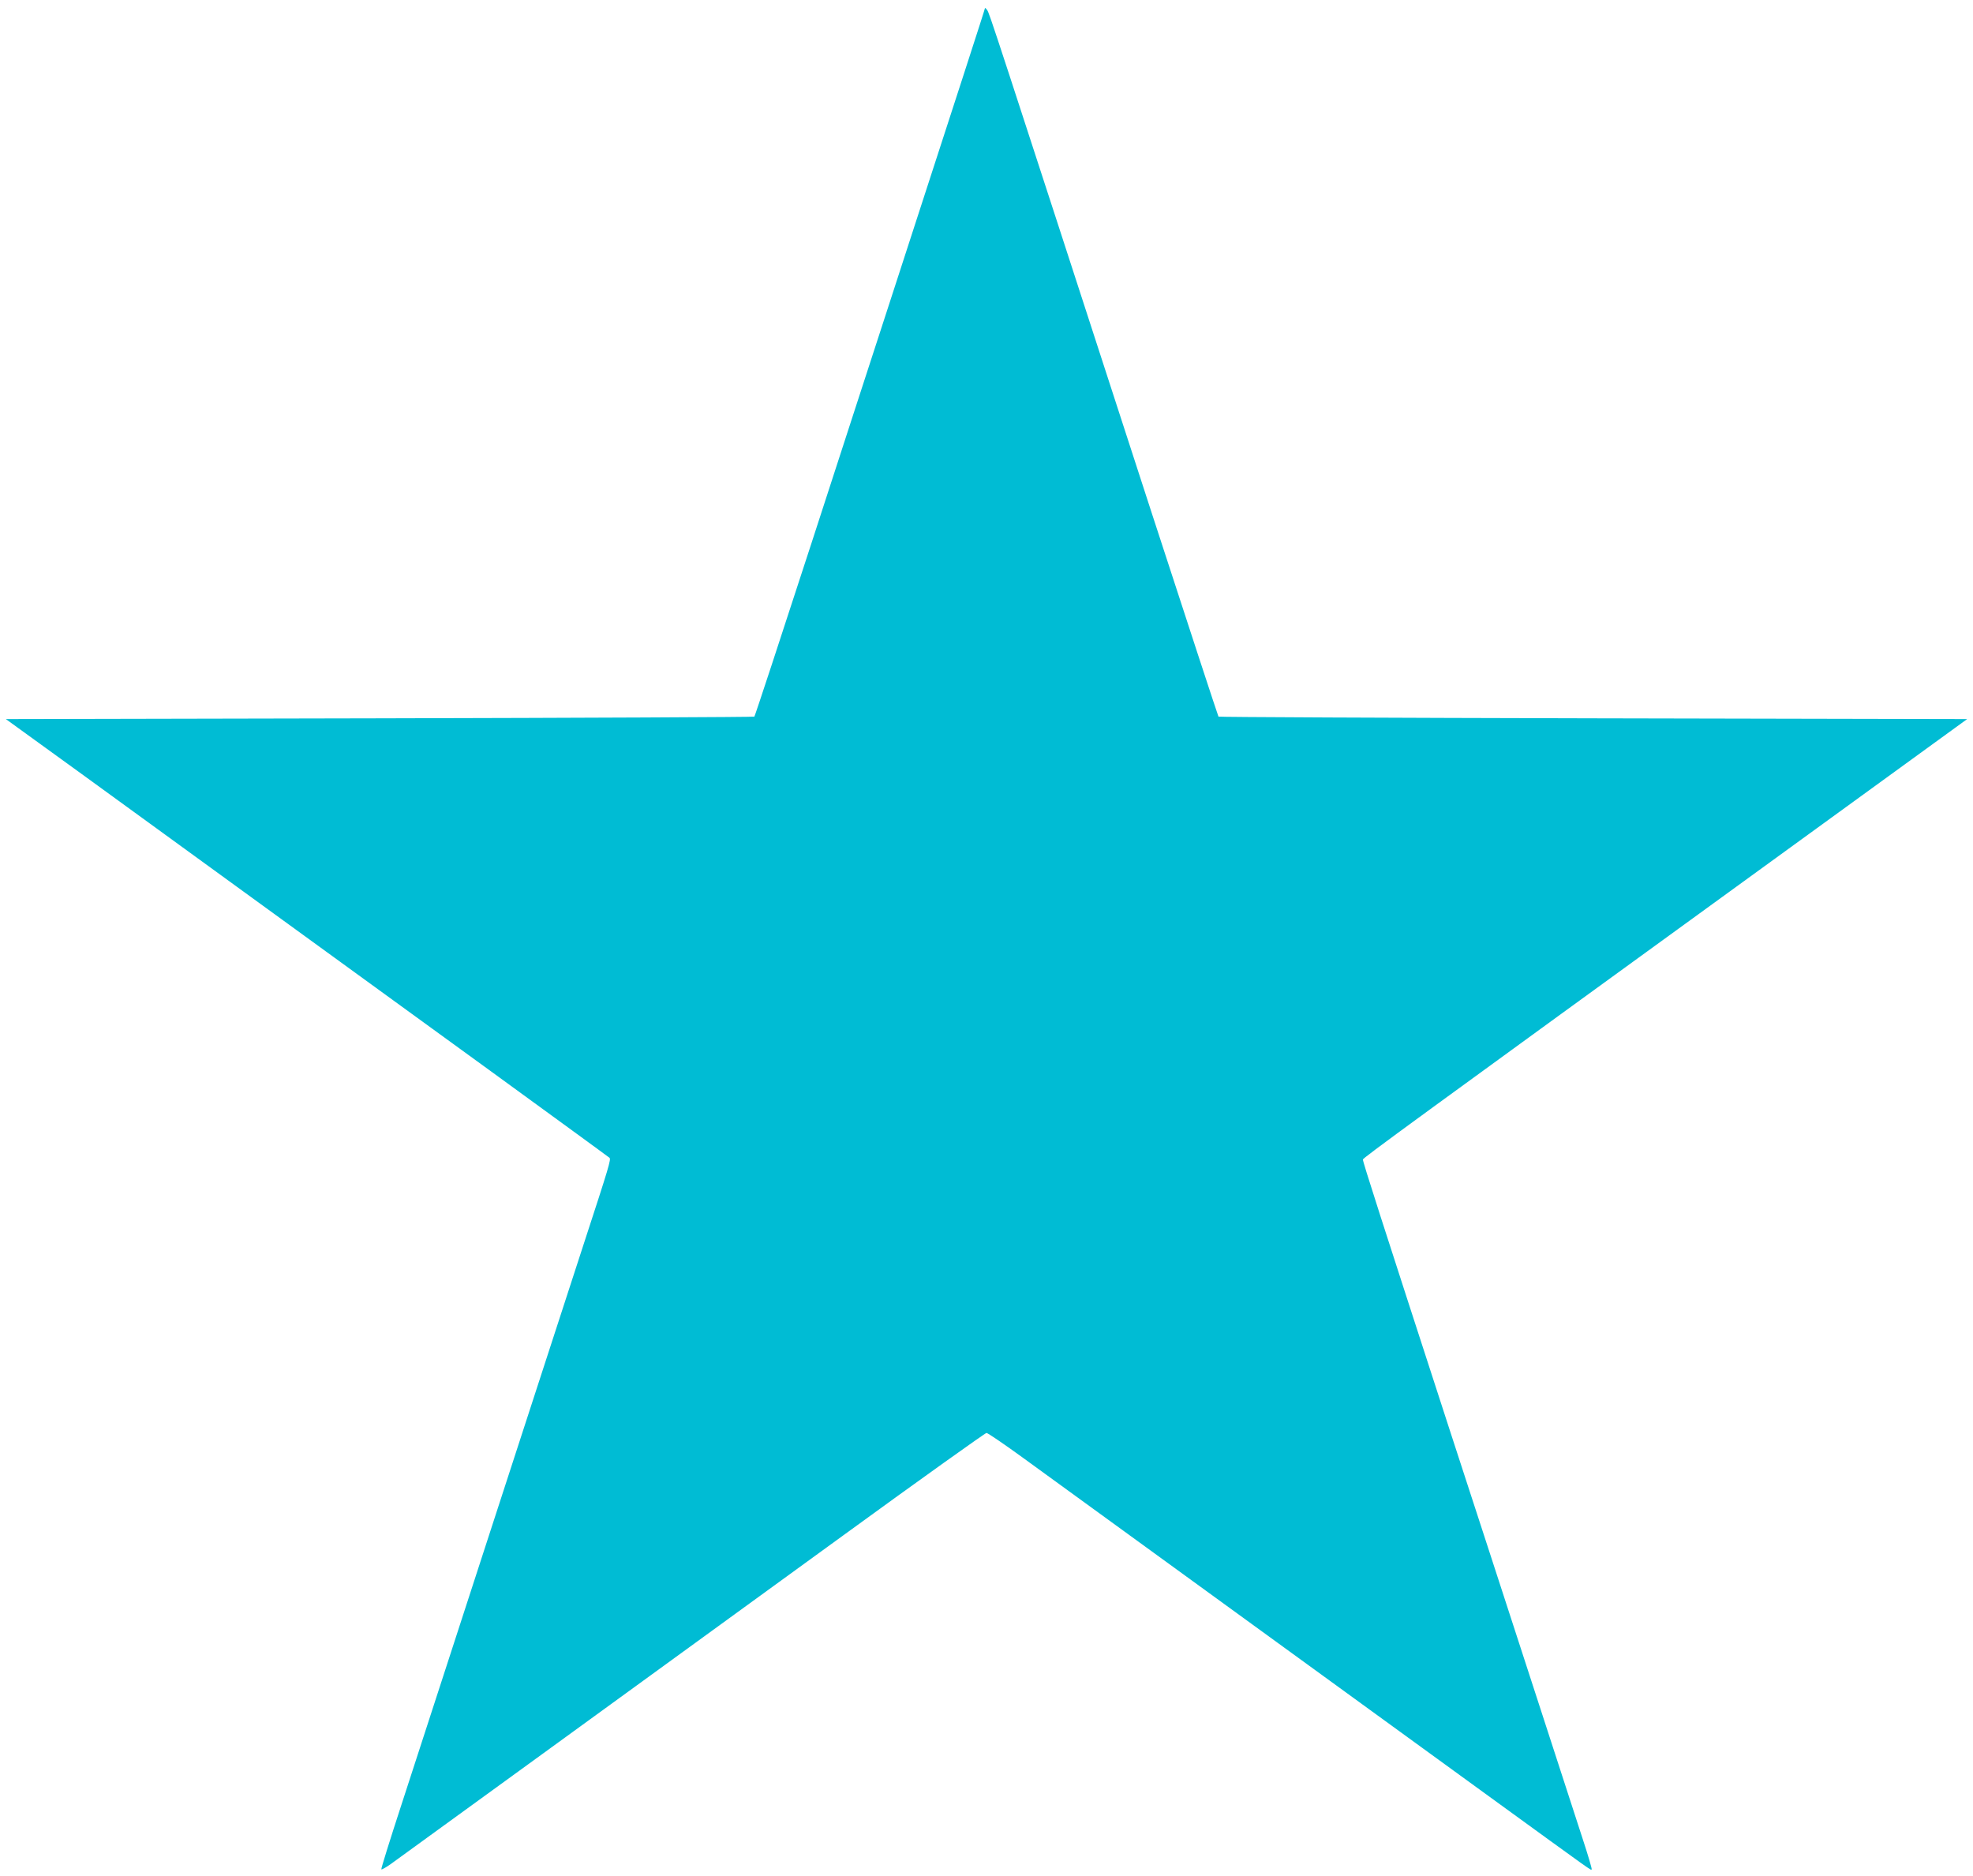
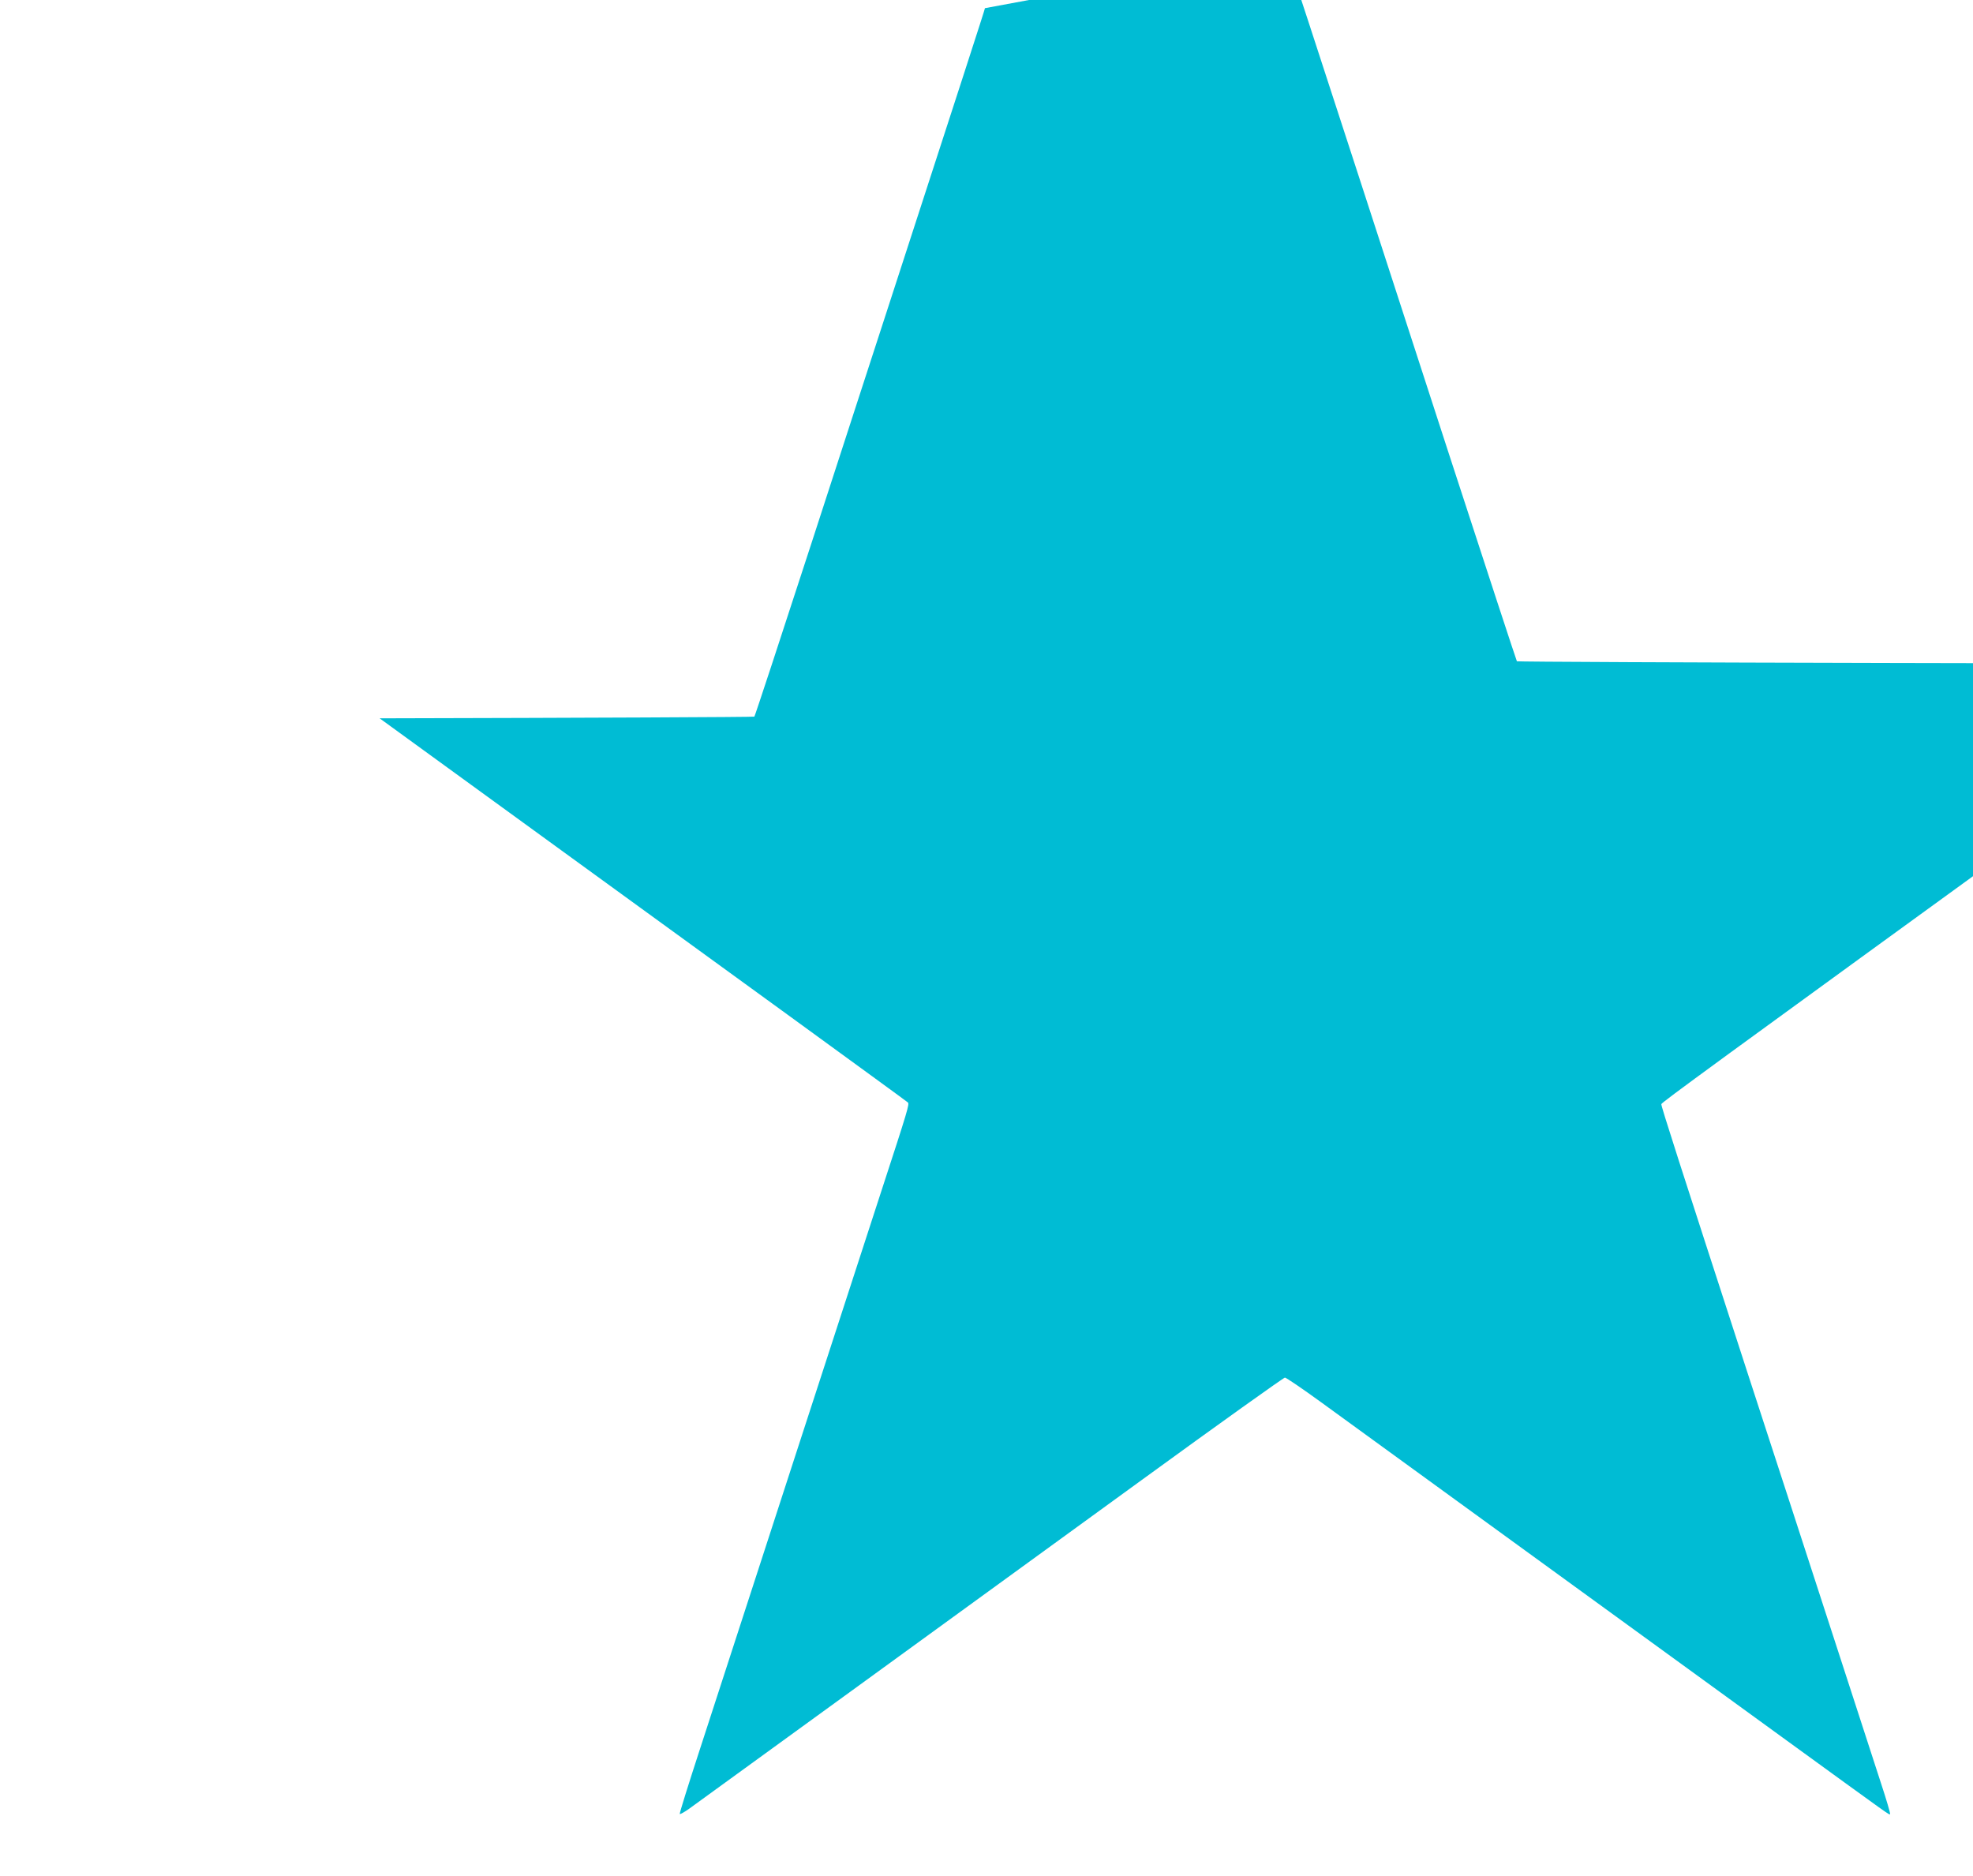
<svg xmlns="http://www.w3.org/2000/svg" version="1.0" width="1280pt" height="1217pt" viewBox="0 0 1280 1217" preserveAspectRatio="xMidYMid meet">
  <g transform="translate(0,1217) scale(0.1,-0.1)" fill="#00bcd4" stroke="none">
-     <path d="M6390 12117 c0 -7 -169 -527 -645 -1992 -63 -192 -278 -856 -479 -1474 -201 -618 -368 -1126 -372 -1130 -3 -3 -1097 -8 -2431 -11 l-2425 -5 489 -354 c268 -195 799 -581 1178 -856 380 -276 1039 -755 1465 -1064 426 -310 779 -567 784 -572 11 -10 -1 -51 -167 -559 -69 -212 -333 -1024 -587 -1805 -254 -781 -522 -1606 -596 -1834 -74 -227 -133 -415 -130 -418 3 -3 29 12 58 32 68 49 1755 1274 2938 2134 503 366 922 665 930 665 8 0 114 -72 235 -160 121 -88 715 -520 1320 -959 605 -439 1370 -995 1700 -1235 704 -511 665 -484 671 -477 3 2 -24 94 -60 203 -36 110 -155 478 -266 819 -111 341 -259 798 -330 1015 -71 217 -187 575 -259 795 -454 1398 -571 1761 -569 1773 3 12 281 215 2777 2027 l1143 830 -2425 5 c-1334 3 -2428 8 -2432 11 -3 4 -199 602 -436 1330 -1047 3224 -1049 3231 -1065 3254 -8 11 -14 16 -14 12z" />
+     <path d="M6390 12117 c0 -7 -169 -527 -645 -1992 -63 -192 -278 -856 -479 -1474 -201 -618 -368 -1126 -372 -1130 -3 -3 -1097 -8 -2431 -11 c268 -195 799 -581 1178 -856 380 -276 1039 -755 1465 -1064 426 -310 779 -567 784 -572 11 -10 -1 -51 -167 -559 -69 -212 -333 -1024 -587 -1805 -254 -781 -522 -1606 -596 -1834 -74 -227 -133 -415 -130 -418 3 -3 29 12 58 32 68 49 1755 1274 2938 2134 503 366 922 665 930 665 8 0 114 -72 235 -160 121 -88 715 -520 1320 -959 605 -439 1370 -995 1700 -1235 704 -511 665 -484 671 -477 3 2 -24 94 -60 203 -36 110 -155 478 -266 819 -111 341 -259 798 -330 1015 -71 217 -187 575 -259 795 -454 1398 -571 1761 -569 1773 3 12 281 215 2777 2027 l1143 830 -2425 5 c-1334 3 -2428 8 -2432 11 -3 4 -199 602 -436 1330 -1047 3224 -1049 3231 -1065 3254 -8 11 -14 16 -14 12z" />
  </g>
</svg>